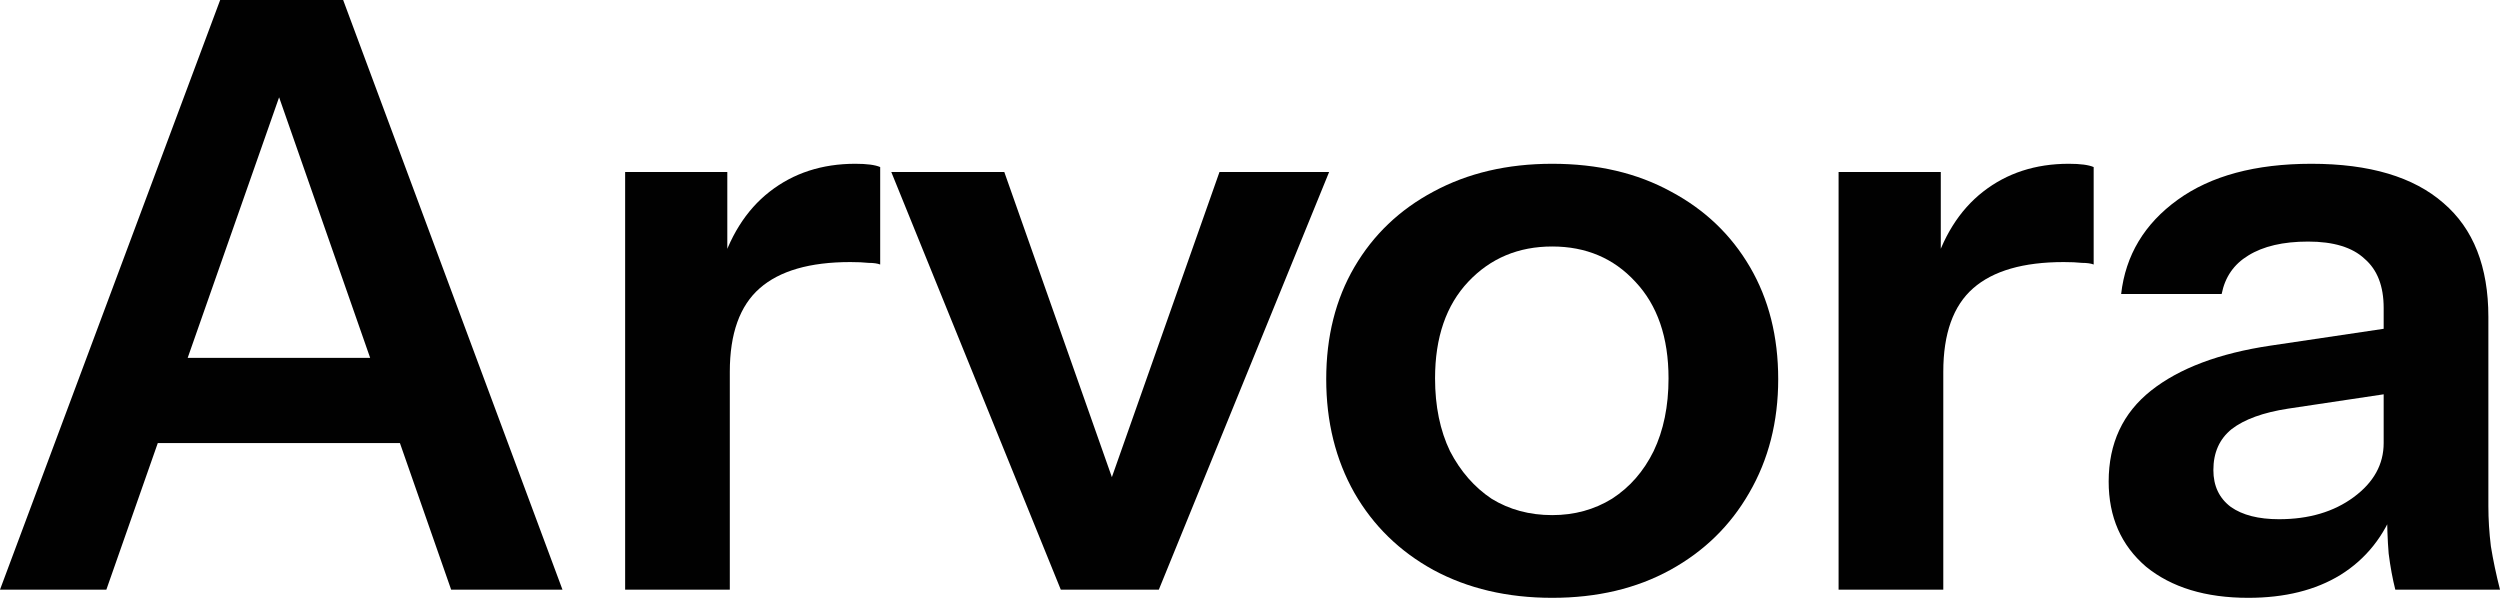
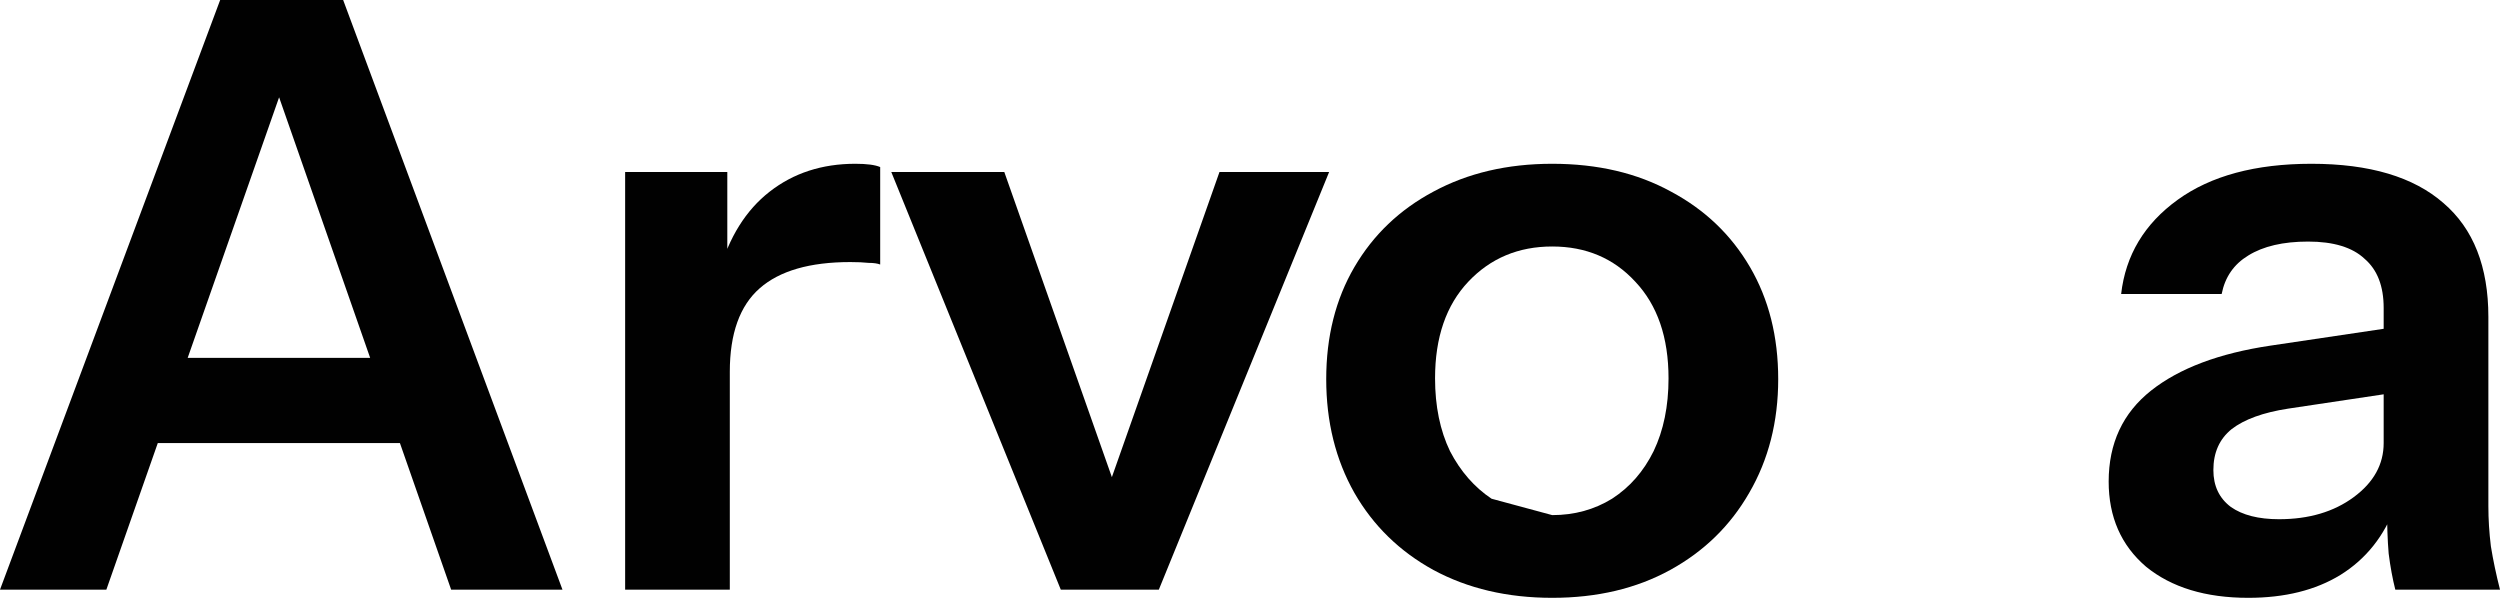
<svg xmlns="http://www.w3.org/2000/svg" width="92" height="22" viewBox="0 0 92 22" fill="none">
  <path d="M0 21.699L8.102 0H11.527L3.914 21.699H0ZM16.602 21.699L9.02 0H12.628L20.699 21.699H16.602ZM4.189 13.17H16.235V16.304H4.189V13.17Z" fill="#010101" />
  <path d="M23.005 21.699V6.329H26.765V10.036H26.857V21.699H23.005ZM26.857 13.682L26.46 10.036C26.827 8.73 27.448 7.735 28.325 7.052C29.201 6.369 30.251 6.027 31.474 6.027C31.902 6.027 32.208 6.068 32.391 6.148V9.734C32.289 9.694 32.147 9.674 31.963 9.674C31.78 9.654 31.556 9.644 31.291 9.644C29.803 9.644 28.692 9.965 27.958 10.608C27.224 11.251 26.857 12.276 26.857 13.682Z" fill="#010101" />
  <path d="M39.037 21.699L32.799 6.329H36.958L41.941 20.463H39.893L44.877 6.329H48.912L42.645 21.699H39.037Z" fill="#010101" />
-   <path d="M57.121 22C55.47 22 54.013 21.658 52.749 20.975C51.506 20.292 50.538 19.348 49.844 18.142C49.151 16.917 48.805 15.521 48.805 13.953C48.805 12.386 49.151 11.01 49.844 9.825C50.538 8.639 51.506 7.715 52.749 7.052C54.013 6.369 55.47 6.027 57.121 6.027C58.793 6.027 60.25 6.369 61.494 7.052C62.737 7.715 63.705 8.639 64.398 9.825C65.091 11.01 65.438 12.386 65.438 13.953C65.438 15.521 65.081 16.917 64.368 18.142C63.675 19.348 62.706 20.292 61.463 20.975C60.22 21.658 58.772 22 57.121 22ZM57.121 18.956C57.937 18.956 58.67 18.755 59.323 18.353C59.975 17.931 60.485 17.349 60.852 16.605C61.218 15.842 61.402 14.948 61.402 13.923C61.402 12.416 60.994 11.231 60.179 10.367C59.384 9.503 58.365 9.071 57.121 9.071C55.878 9.071 54.849 9.503 54.033 10.367C53.218 11.231 52.81 12.416 52.81 13.923C52.81 14.948 52.994 15.842 53.361 16.605C53.748 17.349 54.258 17.931 54.889 18.353C55.542 18.755 56.286 18.956 57.121 18.956Z" fill="#010101" />
-   <path d="M67.66 21.699V6.329H71.421V10.036H71.513V21.699H67.66ZM71.513 13.682L71.115 10.036C71.482 8.73 72.104 7.735 72.98 7.052C73.857 6.369 74.906 6.027 76.129 6.027C76.557 6.027 76.863 6.068 77.047 6.148V9.734C76.945 9.694 76.802 9.674 76.618 9.674C76.435 9.654 76.211 9.644 75.946 9.644C74.458 9.644 73.347 9.965 72.613 10.608C71.879 11.251 71.513 12.276 71.513 13.682Z" fill="#010101" />
+   <path d="M57.121 22C55.47 22 54.013 21.658 52.749 20.975C51.506 20.292 50.538 19.348 49.844 18.142C49.151 16.917 48.805 15.521 48.805 13.953C48.805 12.386 49.151 11.01 49.844 9.825C50.538 8.639 51.506 7.715 52.749 7.052C54.013 6.369 55.47 6.027 57.121 6.027C58.793 6.027 60.25 6.369 61.494 7.052C62.737 7.715 63.705 8.639 64.398 9.825C65.091 11.01 65.438 12.386 65.438 13.953C65.438 15.521 65.081 16.917 64.368 18.142C63.675 19.348 62.706 20.292 61.463 20.975C60.22 21.658 58.772 22 57.121 22ZM57.121 18.956C57.937 18.956 58.67 18.755 59.323 18.353C59.975 17.931 60.485 17.349 60.852 16.605C61.218 15.842 61.402 14.948 61.402 13.923C61.402 12.416 60.994 11.231 60.179 10.367C59.384 9.503 58.365 9.071 57.121 9.071C55.878 9.071 54.849 9.503 54.033 10.367C53.218 11.231 52.81 12.416 52.81 13.923C52.81 14.948 52.994 15.842 53.361 16.605C53.748 17.349 54.258 17.931 54.889 18.353Z" fill="#010101" />
  <path d="M88.147 21.699C88.046 21.297 87.964 20.855 87.903 20.373C87.862 19.89 87.842 19.308 87.842 18.625H87.719V11.332C87.719 10.528 87.485 9.925 87.016 9.523C86.568 9.101 85.875 8.89 84.937 8.89C84.02 8.89 83.286 9.061 82.736 9.403C82.206 9.724 81.88 10.196 81.757 10.819H78.058C78.221 9.393 78.914 8.237 80.137 7.353C81.36 6.469 83.001 6.027 85.059 6.027C87.2 6.027 88.82 6.51 89.921 7.474C91.022 8.418 91.572 9.815 91.572 11.663V18.625C91.572 19.107 91.603 19.599 91.664 20.101C91.745 20.604 91.857 21.136 92 21.699H88.147ZM82.736 22C81.166 22 79.913 21.618 78.975 20.855C78.058 20.071 77.599 19.026 77.599 17.721C77.599 16.314 78.119 15.199 79.158 14.375C80.198 13.552 81.666 12.999 83.561 12.718L88.423 11.995V14.405L84.203 15.038C83.286 15.179 82.593 15.43 82.124 15.792C81.676 16.153 81.452 16.656 81.452 17.299C81.452 17.881 81.666 18.333 82.094 18.655C82.522 18.956 83.113 19.107 83.867 19.107C84.968 19.107 85.885 18.836 86.619 18.293C87.353 17.751 87.719 17.088 87.719 16.304L88.147 18.625C87.74 19.73 87.067 20.573 86.13 21.156C85.212 21.719 84.081 22 82.736 22Z" fill="#010101" />
</svg>